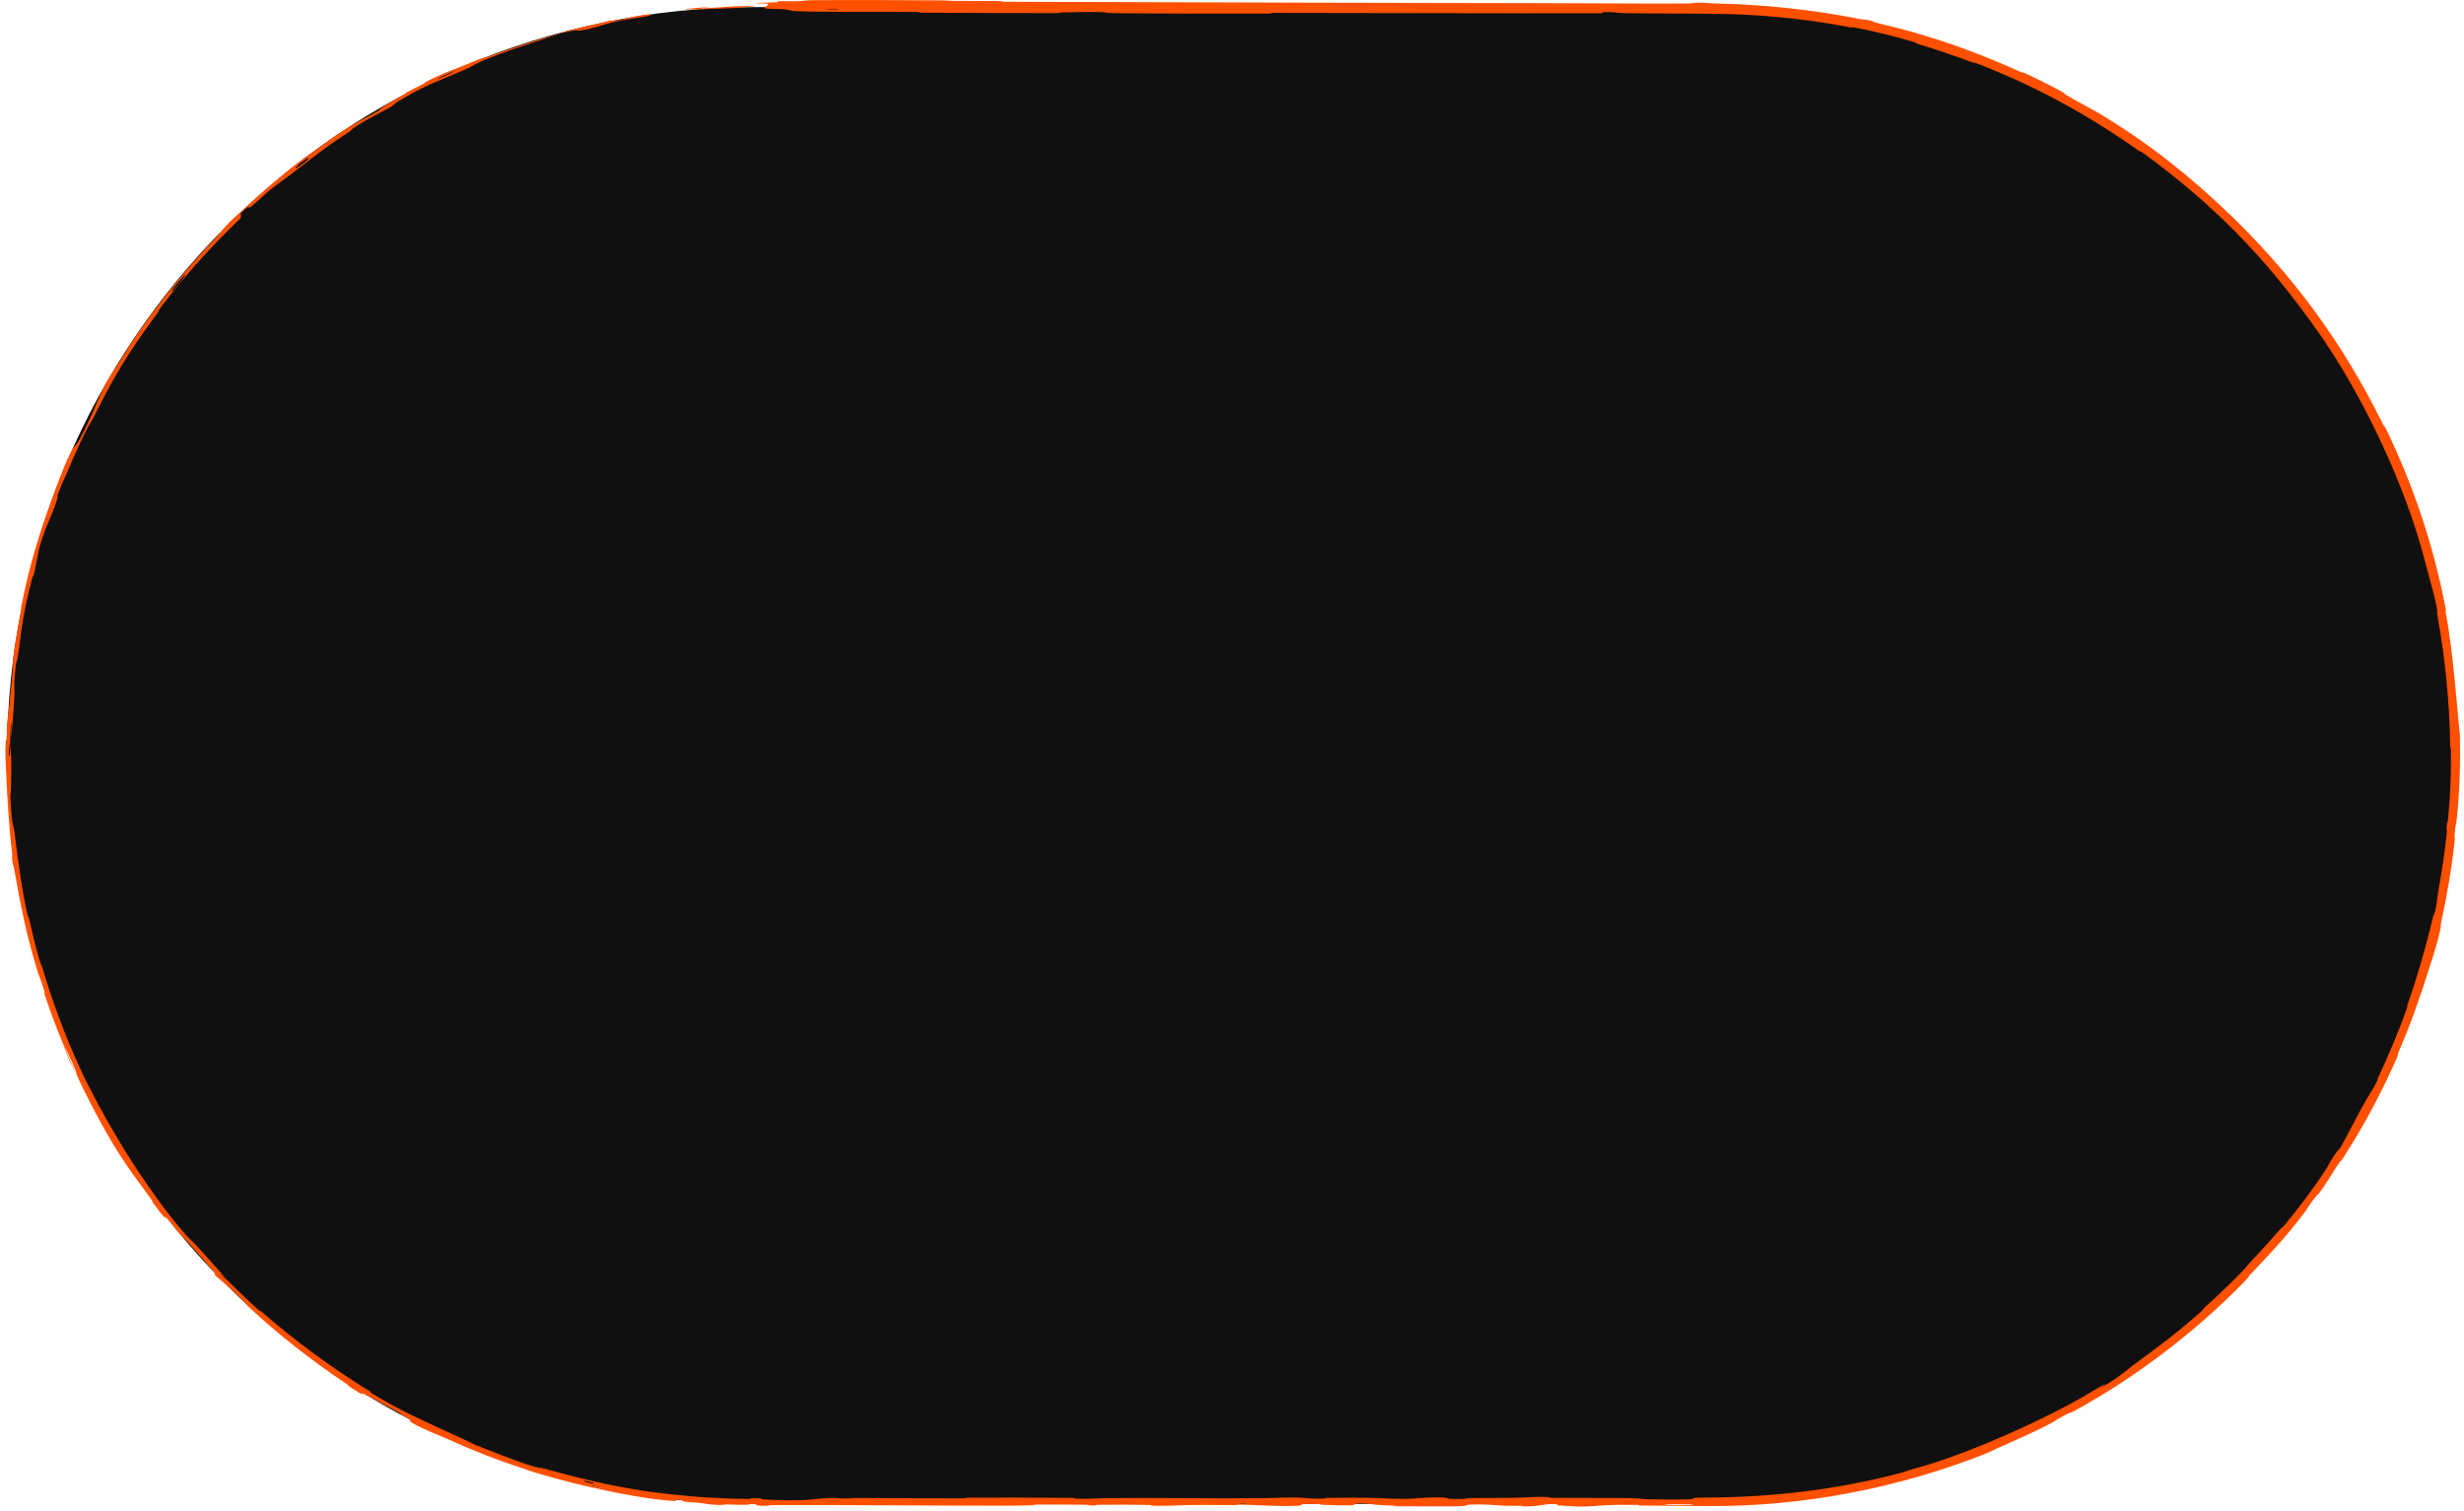
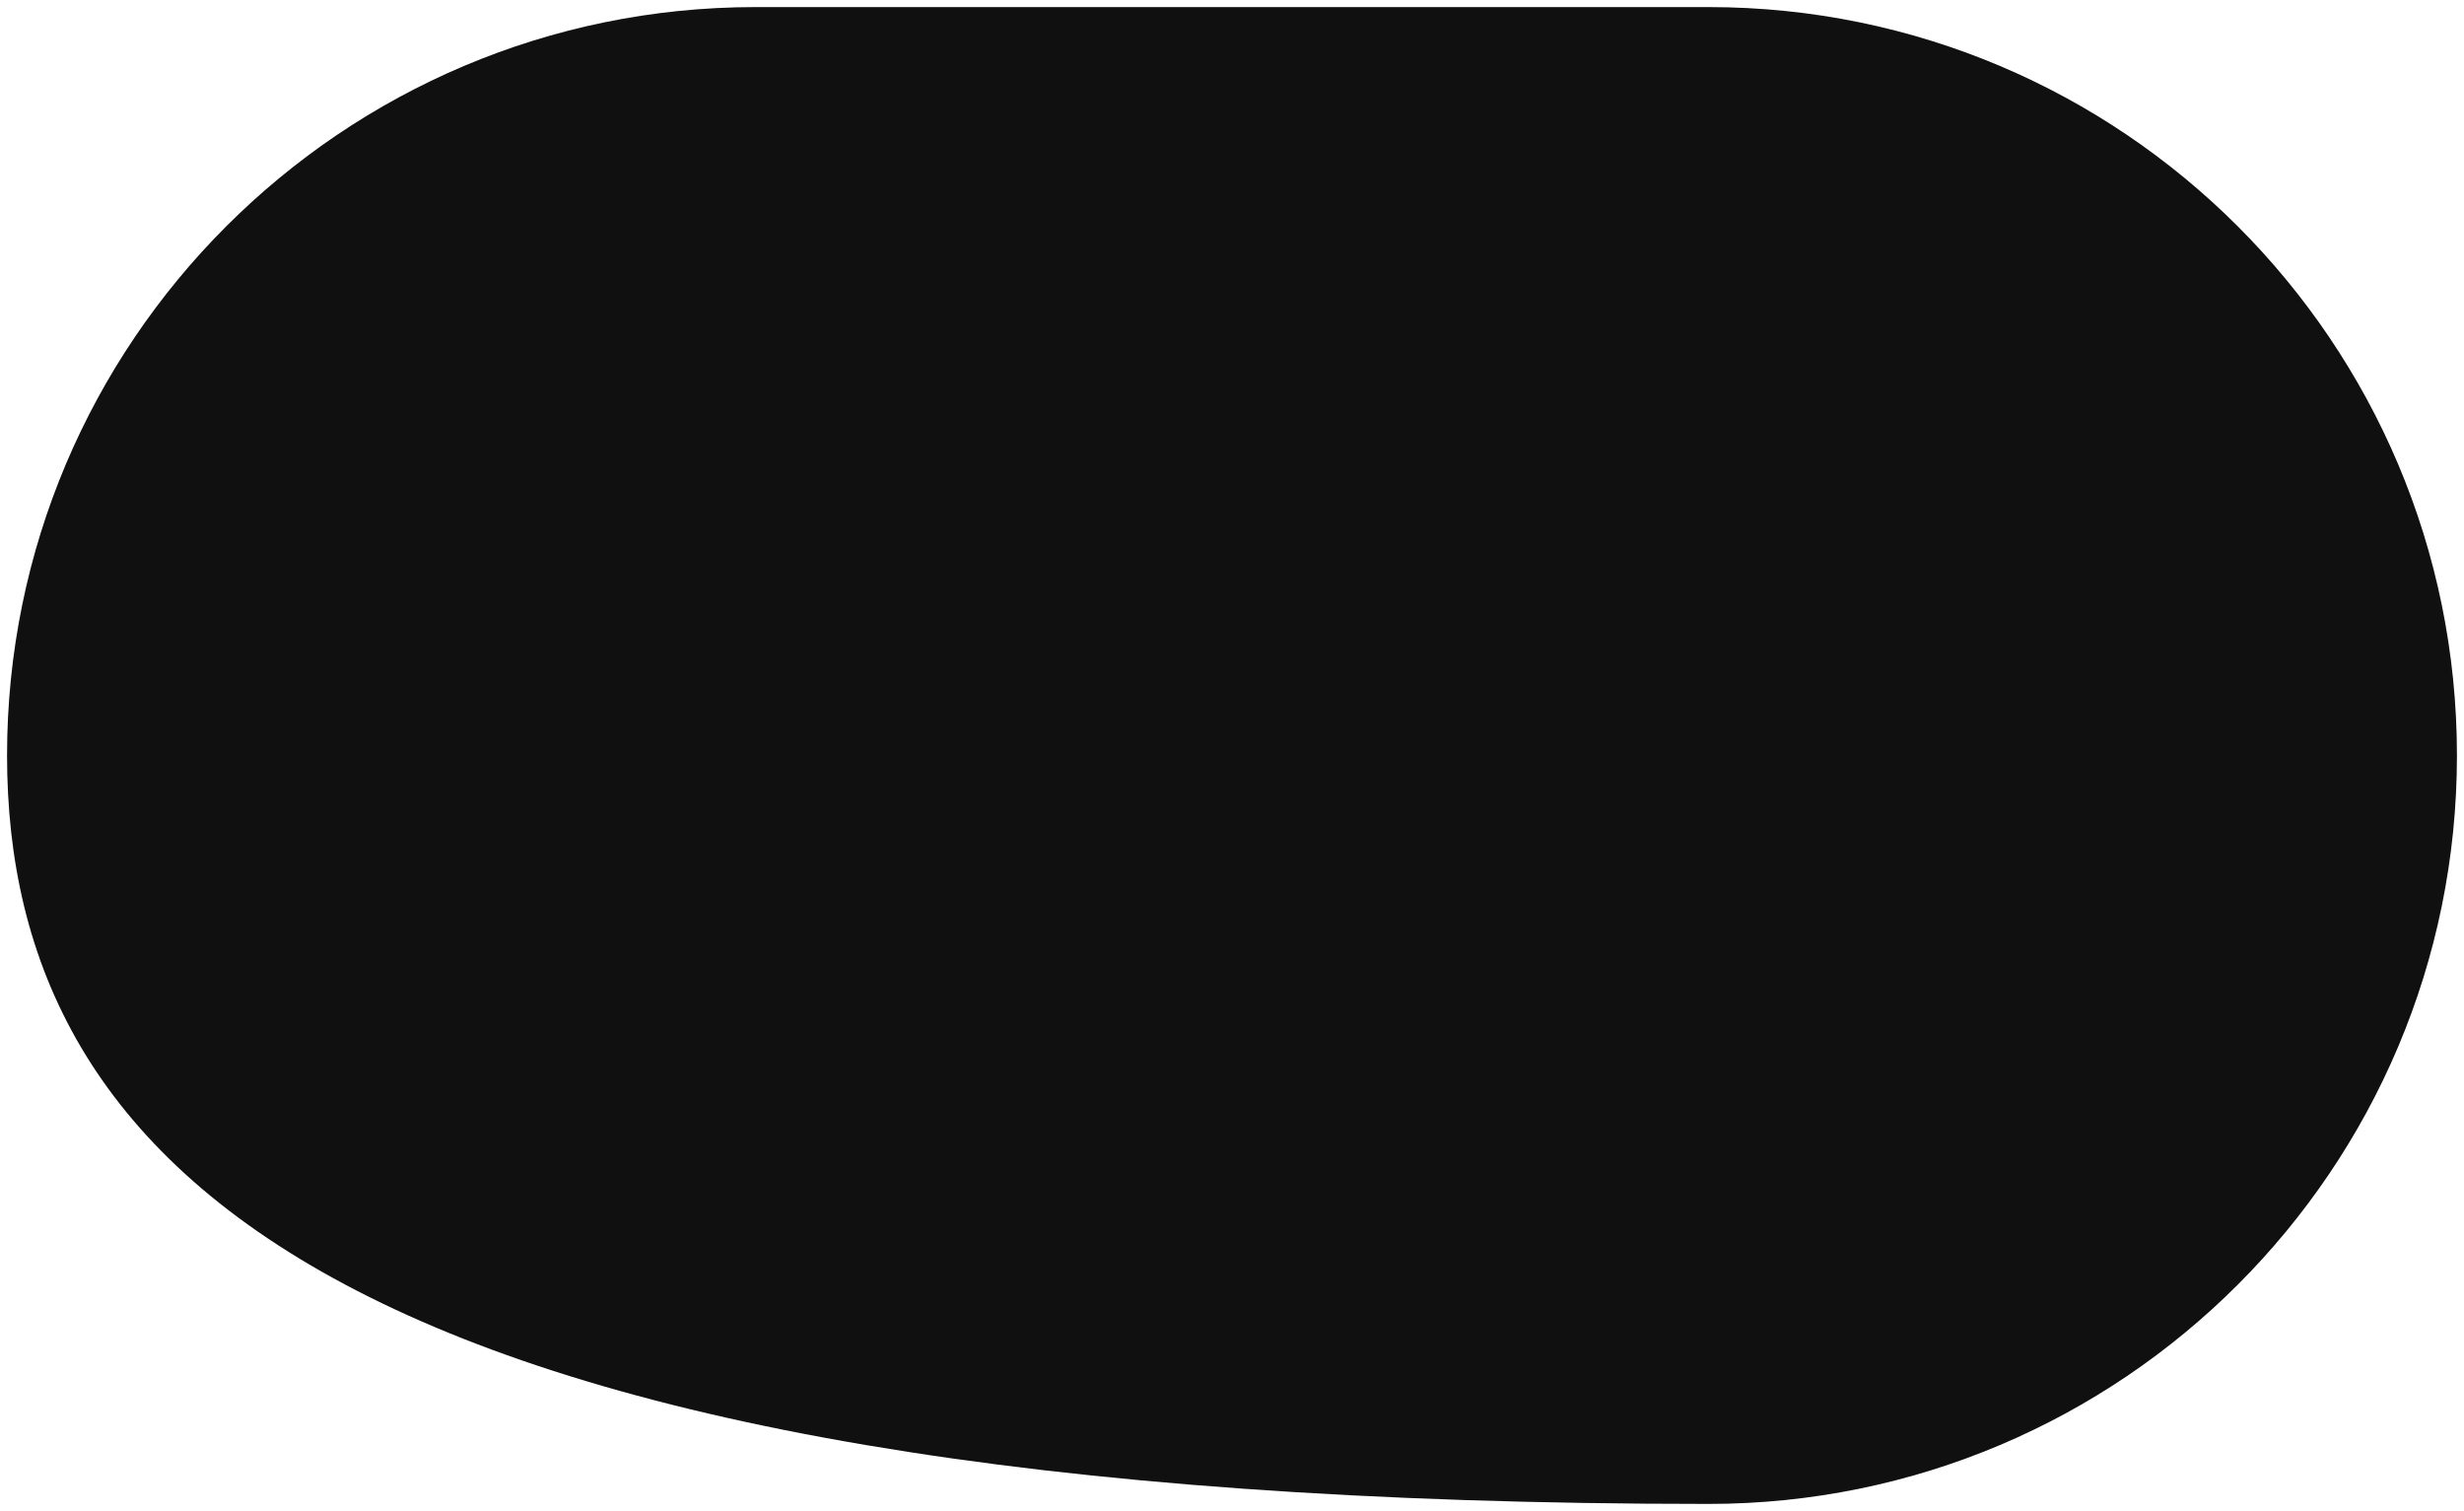
<svg xmlns="http://www.w3.org/2000/svg" width="349" height="214" viewBox="0 0 349 214" fill="none">
-   <path d="M1 107.004C1 48.462 48.458 1.004 107 1.004H242C300.542 1.004 348 48.462 348 107.004C348 165.547 300.542 213.004 242 213.004H107C48.458 213.004 1 165.547 1 107.004Z" fill="#101010" />
-   <path d="M115.916 0.015C121.161 -0.011 128.037 0.016 133.262 0.055C134.9 0.066 134.071 0.119 135.201 0.13C137.412 0.151 139.472 0.125 141.657 0.149C142.381 0.158 141.48 0.242 142.239 0.248C146.4 0.286 150.336 0.264 154.551 0.282C175.312 0.37 195.72 0.402 216.736 0.44C223.665 0.452 232.088 0.529 239.245 0.495C240.081 0.491 239.583 0.418 239.742 0.412C241.389 0.35 241.586 0.394 242 0.437C242.215 0.459 242.487 0.48 243.044 0.492C249.533 0.612 256.727 1.377 262.859 2.586C265.464 3.11 262.887 2.415 265.489 3.065C265.669 3.111 264.994 3.039 265.703 3.208C267.311 3.58 270.348 4.361 271.574 4.733C273.933 5.44 274.327 5.566 276.538 6.312C279.553 7.342 283.072 8.775 286.191 10.188C286.856 10.49 286.012 10.011 287.075 10.489C288.139 10.958 290.905 12.349 291.807 12.862C292.716 13.368 292.295 13.216 292.45 13.316C293.734 14.127 296.894 15.782 297.282 16.029C304.462 20.349 310.098 24.887 315.774 30.313C320.081 34.441 324.31 39.246 327.671 43.823C331.67 49.28 334.613 54.229 337.536 60.109C337.841 60.733 337.57 59.959 337.941 60.722C341.868 68.82 344.719 77.384 346.399 86.185C346.565 87.066 346.262 85.948 346.422 86.829C347.483 92.234 348.052 100.897 348.425 104.144C348.445 105.056 348.455 106.019 348.451 107.004C348.442 110.038 348.271 113.21 348.009 115.717C347.776 117.847 347.883 115.765 347.66 118.388C347.604 118.982 347.767 118.22 347.676 119.109C347.286 122.846 346.577 126.885 345.793 130.522C345.634 131.261 345.748 131.076 345.712 131.287C345.416 133.065 344.461 135.922 344.26 136.541C342.777 141.285 341.566 144.717 339.753 148.974C339.325 149.962 339.919 148.833 339.508 149.783C337.367 154.702 334.722 159.62 331.863 164.028C331.226 165.007 331.737 164.059 331.428 164.524C330.055 166.562 329.871 167.1 328.476 169.006C328.18 169.406 328.288 169.138 328.228 169.207C327.301 170.287 326.688 171.368 326.468 171.661C323.677 175.349 321.605 177.473 318.546 180.717C318.177 181.103 319.079 180.3 318.035 181.379C311.072 188.566 302.562 195.041 293.881 199.797C292.53 200.535 293.459 199.944 293.37 199.984C291.928 200.636 291.105 201.252 290.661 201.489C287.161 203.351 283.714 204.696 281.294 205.873C268.773 210.803 255.373 213.382 242 213.306C238.719 213.289 235.441 213.265 232.165 213.229C231.955 213.227 232.332 213.143 231.912 213.139C226.848 213.092 227.821 213.223 224.471 213.382C223.627 213.422 221.059 213.23 220.832 213.216C220.004 213.164 220.863 213.039 220.586 213.029C218.292 212.95 218.666 213.362 215.572 213.362C215.475 213.362 215.882 213.286 215.622 213.278C214.816 213.254 214.016 213.285 213.226 213.259C211.42 213.198 210.776 212.998 208.017 213.114C207.667 213.129 208.201 213.363 205.439 213.352C204.337 213.348 199.463 213.352 198.097 213.337C196.733 213.321 197.669 213.246 197.572 213.243C193.896 213.143 195.29 213.102 193.448 212.954C191.606 212.807 192.117 213.158 191.366 213.197C190.614 213.236 187.919 213.154 187.256 213.125C186.594 213.097 187.42 213.049 186.831 213.033C182.928 212.927 185.118 213.207 183.832 213.262C180.8 213.394 178.438 213.134 175.662 213.108C174.911 213.102 175.524 213.161 174.855 213.166C172.206 213.187 170.613 213.106 167.599 213.181C167.107 213.193 164.67 213.349 163.093 213.234C162.87 213.218 163.504 213.153 162.376 213.139C160.689 213.117 157.65 213.103 155.837 213.124C154.499 213.14 156.033 213.247 154.349 213.214C153.6 213.199 154.987 213.137 153.581 213.114C152.182 213.092 148.604 213.094 147.243 213.096C145.884 213.099 146.628 213.18 146.518 213.185C145.853 213.216 143.245 213.255 143.015 213.255C131.391 213.265 120.671 213.129 109.354 213.174C108.466 213.177 109.057 213.263 108.922 213.264C106.541 213.292 107.494 213.159 107 213.063C106.862 213.037 106.613 213.013 106.15 212.993C106.458 213.166 105.194 213.143 103.054 213.086C102.024 213.055 102.582 213.143 102.488 213.147C100.961 213.185 99.886 212.976 99.617 212.932C98.61 212.764 97.502 212.786 96.823 212.654C96.144 212.521 97.731 212.584 95.688 212.378C95.106 212.377 96.613 212.703 95.051 212.56C89.152 212.149 78.403 209.555 73.948 207.938C69.47 206.427 68.053 205.825 65.523 204.751C60.976 202.712 62.606 203.554 59.79 202.26C56.993 200.91 58.48 201.322 58.111 201.065C57.754 200.807 57.302 200.643 56.841 200.355C56.382 200.067 57.431 200.586 56.32 199.968C55.199 199.361 52.144 197.696 51.73 197.504C50.845 197.117 52.09 198.095 49.267 196.233C49.106 196.124 49.677 196.402 49.058 195.99C44.141 192.717 39.291 188.928 35.003 184.883C34.414 184.326 35.004 184.756 34.663 184.431C31.153 181 32.328 182.31 30.323 180.501C30.906 180.779 29.926 179.654 27.461 176.868C25.993 175.18 26.178 175.528 25.198 174.458C24.903 174.138 23.96 172.863 23.749 172.663C23.057 172.002 23.818 173.305 21.551 170.189C21.453 170.051 21.837 170.436 21.494 169.964C19.31 166.893 18.922 166.609 16.716 163.174C14.983 160.482 12.316 155.45 10.812 152.134C11.055 152.104 9.579 149.008 8.905 147.778C8.004 145.6 7.095 143.207 6.389 141.041C6.146 140.294 6.378 140.761 6.353 140.664C5.986 139.188 5.533 138.253 5.379 137.769C3.736 132.488 2.888 128.07 1.97 122.871C1.94 122.687 1.722 122.414 1.657 121C1.655 120.909 1.954 122.624 1.642 120.166C1.324 117.695 1.022 113.028 0.884 109.602C0.86 109.09 0.784 108.095 0.768 107.004C0.758 106.322 0.77 105.607 0.823 104.956C0.842 104.73 0.886 104.978 0.919 104.653C1.03 103.605 0.877 103.026 1.079 101.805C1.285 100.572 1.527 98.029 1.829 94.574C1.839 94.465 1.799 93.632 1.948 92.553C2.18 90.838 2.611 88.387 2.962 86.612C3.129 85.761 2.939 86.29 2.967 86.141C4.102 80.393 5.278 76.377 7.43 70.495C7.823 69.41 8.916 66.296 9.911 64.295C11.017 62.114 10.279 64.533 12.648 59.465C13.63 57.443 14.512 54.643 16.882 51.319C20.993 44.584 25.616 38.888 31.045 33.146C31.289 32.888 31.975 31.983 32.574 31.398C33.463 30.529 34.006 30.11 34.656 29.507C37.388 26.988 39.956 24.752 42.812 22.585C43.901 21.767 43.559 22.106 44.87 21.152C46.186 20.209 47.02 19.506 48.876 18.333C50.282 17.453 51.788 16.726 53.692 15.636C53.671 15.436 54.969 14.655 57.317 13.347C57.769 13.097 57.249 13.299 57.461 13.177C58.325 12.683 59.17 12.311 60.002 11.859C60.204 11.749 60.186 11.687 60.35 11.594C61.744 10.796 64.208 9.846 64.635 9.694C66.268 9.09 66.98 8.712 68.232 8.257C69.483 7.81 67.65 8.572 69.103 8.034C72.116 6.918 76.033 5.626 79.183 4.785C80.442 4.448 79.562 4.596 79.741 4.546C82.334 3.831 85.021 3.346 86.45 2.896C88.361 2.987 88.031 2.513 91.853 2.026C92.154 1.991 92.562 2.141 91.421 2.337C90.28 2.534 88.52 2.757 86.951 3.108C86.579 3.185 84.479 3.817 84.192 3.898C81.936 4.498 81.551 4.296 81.425 4.305C80.021 4.454 77.49 5.379 76.828 5.599C73.764 6.581 71.177 7.444 68.68 8.463C67.054 9.136 66.976 9.392 65.705 9.921C61.498 11.731 59.927 12.193 56.241 14.459C55.459 14.96 56.355 14.676 53.404 16.192C53.219 16.283 51.023 17.42 49.886 18.284C49.743 18.392 49.783 18.443 49.588 18.576C48.287 19.468 47.386 20.016 45.996 21.03C44.609 22.044 42.975 23.311 41.428 24.517C40.493 25.241 39.25 26.12 38.799 26.466C37.52 27.436 36.335 28.685 35.536 29.282C34.732 29.888 36.057 28.432 34.092 30.184C34.137 30.373 34.094 30.652 34.099 30.882C29.952 34.849 26.146 39.051 22.685 43.659C22.257 44.232 22.767 43.701 22.313 44.316C20.407 46.919 18.77 49.22 17.039 52.09C15.703 54.308 14.392 56.837 13.187 59.256C12.25 60.638 10.578 64.3 9.47 67.002C9.078 67.947 9.057 67.865 8.774 68.536C7.728 71.081 8.355 69.94 8.114 70.654C7.137 73.722 6.666 73.869 5.583 77.521C5.52 77.713 5.061 80.15 4.996 80.484C4.547 82.592 4.835 80.811 4.498 82.117C3.899 84.508 3.489 86.182 3.051 89.042C2.922 89.881 2.731 91.896 2.43 93.507C2.39 93.719 2.338 93.592 2.312 93.764C1.873 96.887 2.104 96.986 2.025 98.777C1.949 100.572 1.688 103.328 1.636 103.891C1.486 105.363 1.621 102.759 1.62 102.681C1.533 101.74 1.461 103.754 1.43 105.306C1.273 105.467 1.228 106.674 1.295 107.004C1.315 107.106 1.344 107.124 1.382 107.004C1.39 106.981 1.398 106.951 1.406 106.916C1.425 106.826 1.414 105.617 1.43 105.306C1.492 105.766 1.535 106.341 1.562 107.004C1.614 108.309 1.609 109.939 1.558 111.677C1.535 112.902 1.331 111.756 1.636 115.486C1.794 117.174 1.879 116.507 2.065 117.988C2.494 121.386 3.049 125.786 3.82 129.223C4.1 130.472 3.91 129.238 4.106 130.089C4.634 132.344 5.085 134.337 5.763 136.564C5.825 136.765 5.759 136.249 5.964 136.941C7.543 142.188 9.178 146.678 11.603 151.868C12.758 154.383 15.125 158.727 16.613 161.172C19.132 165.449 22.604 170.494 25.335 173.746C27.115 175.867 26.8 175.338 27.614 176.199C29.18 177.863 31.841 180.913 32.216 181.312C32.224 181.329 30.549 179.635 31.404 180.576C31.857 181.167 32.198 181.293 32.216 181.312C32.437 181.598 35.859 184.905 36.593 185.503C36.981 185.839 36.819 185.589 37.02 185.764C41.817 189.935 46.958 193.719 52.447 197.094C52.543 197.154 52.352 197.14 52.579 197.28C55.759 199.233 57.926 200.264 60.711 201.571C63.497 202.865 65.736 203.843 67.361 204.666C69.516 205.533 72.627 206.722 74.446 207.343C76.267 207.97 76.57 207.868 76.733 207.917C81.812 209.286 84.751 210.071 90.131 210.992C92.685 211.44 97.803 211.99 100.614 212.109C102.837 212.221 104.157 212.301 106.213 212.296C106.491 212.294 106.21 212.217 106.295 212.214C106.579 212.205 106.811 212.199 107 212.195C108.342 212.17 107.546 212.315 107.961 212.344C109.681 212.465 110.743 212.529 113.685 212.472C114.364 212.459 116.34 212.193 117.577 212.177C119.185 212.157 118.578 212.253 120.262 212.23C120.406 212.228 120.376 212.169 121.416 212.171C126.24 212.183 131.499 212.217 136.513 212.211C137.197 212.21 136.32 212.117 137.309 212.115C141.952 212.104 147.04 212.107 151.563 212.151C152.677 212.162 151.979 212.227 152.22 212.247C153.704 212.364 155.808 212.193 156.155 212.19C164.437 212.108 170.775 212.263 179.215 212.189C179.675 212.185 183.211 212.002 184.789 212.159C184.897 212.169 186.458 212.33 187.838 212.22C187.924 212.213 186.951 212.13 188.649 212.139C190.347 212.147 193.078 212.092 195.412 212.183C196.151 212.211 197.897 212.372 200.1 212.244C200.244 212.235 203.646 211.946 204.86 212.145C205.057 212.178 204.851 212.389 207.481 212.281C207.983 212.26 207.071 212.213 208.395 212.184C210.423 212.138 213.111 212.195 215.604 212.101C216.039 212.084 217.89 211.941 219.375 212.05C219.608 212.067 219.166 212.137 219.95 212.145C223.679 212.183 227.583 212.136 231.369 212.185C232.71 212.202 232.025 212.316 233.422 212.346C234.821 212.377 237.637 212.406 239.1 212.354C240.563 212.302 238.965 212.12 241.157 212.106C241.438 212.104 241.719 212.102 242 212.101C251.175 212.048 260.257 210.977 269.121 208.634C270.474 208.269 269.34 208.521 271.323 207.956C278.694 206.021 290.686 200.541 296.313 197.081C300.872 194.387 295.261 197.986 298.715 195.87C300.377 194.838 301.995 193.458 302.374 193.181C306.089 190.471 308.646 188.538 311.739 185.782C312.373 185.209 311.691 185.703 312.23 185.215C314.069 183.545 315.973 181.756 317.616 180.043C318.352 179.272 318.169 179.369 318.843 178.658C320.448 176.951 321.833 175.409 323.333 173.681C323.469 173.523 322.641 174.662 323.743 173.32C325.522 171.145 327.665 168.384 329.415 165.659C329.931 164.85 329.837 164.745 331.03 163.061C331.275 162.705 331.151 163.276 332.267 161.141C332.466 160.79 334.306 157.193 335.315 155.495C335.588 155.05 336.327 153.928 336.809 152.876C336.874 152.734 336.53 153.263 336.938 152.399C338.369 149.354 339.748 146.101 340.903 142.836C341.209 141.966 340.669 143.23 341.122 141.934C342.373 138.365 343.697 133.82 344.521 130.221C344.827 128.89 344.689 129.826 344.718 129.73C345.181 128.19 345.193 127.233 345.283 126.712C345.834 123.46 346.262 120.996 346.563 117.961C346.642 117.126 346.504 117.709 346.514 117.543C346.61 115.821 346.63 117.113 346.742 116.026C347.031 113.152 347.165 109.972 347.153 107.004C347.153 106.813 347.152 106.622 347.15 106.432C347.137 105.288 347.058 106.574 347.045 105.548C346.954 99.502 346.327 93.221 345.274 87.406C345.075 86.314 345.274 86.986 345.246 86.756C345.058 85.168 344.384 82.903 344.241 82.388C343.598 80.032 343.401 79.086 342.783 77.016C339.824 66.855 334.039 55.016 328.249 46.875C320.743 36.262 313.509 28.96 303.503 21.63C302.862 21.171 303.454 21.71 302.9 21.316C295.74 16.25 288.099 12.086 279.892 8.938C279.217 8.681 280.157 9.135 279.073 8.729C276.852 7.899 273.999 6.936 271.71 6.239C270.591 5.898 272.119 6.263 270.991 5.924C268.354 5.139 265.503 4.437 262.728 3.898C261.553 3.673 263.307 4.108 261.781 3.813C255.232 2.572 248.642 1.968 242 1.944C238.03 1.93 234.044 1.904 230.015 1.861C229.273 1.853 228.622 1.67 227.044 1.705C226.925 1.756 226.932 1.816 226.88 1.87C211.287 1.899 195.854 1.836 180.218 1.826C179.558 1.825 180.698 1.923 179.421 1.922C172.034 1.921 164.861 1.948 157.304 1.851C156.554 1.842 156.939 1.671 154.73 1.697C154.34 1.702 151.012 1.724 150.152 1.761C150.035 1.767 150.642 1.847 149.57 1.849C143.339 1.861 136.809 1.843 130.588 1.794C129.584 1.786 130.653 1.701 129.938 1.695C124.866 1.65 119.349 1.714 114.502 1.637C111.258 1.585 112.459 1.439 110.735 1.294C110.491 1.274 108.482 1.27 108.378 1.186C108.111 0.975 109.084 0.744 108.685 0.518C108.601 0.47 105.91 0.522 107.503 0.405C107.615 0.397 109.565 0.358 110.046 0.318C110.38 0.291 109.777 0.205 110.46 0.17C111.142 0.135 111.892 0.207 113.024 0.165C114.155 0.123 113.657 0.026 115.916 0.015ZM82.722 209.84C84.44 210.32 84.76 210.083 82.87 209.725C82.779 209.708 82.634 209.815 82.722 209.84ZM26.116 38.977C24.516 40.677 23.695 42.059 24.795 40.838C25.901 39.627 26.605 38.462 26.116 38.977ZM43.56 22.349C41.327 23.917 41.256 24.516 43.513 22.677C43.645 22.572 43.691 22.258 43.56 22.349ZM118.73 1.253C118.705 1.249 117.261 1.245 117.226 1.249C116.457 1.344 119.345 1.352 118.73 1.253ZM64.151 10.145C63.344 10.431 61.157 11.533 62.144 11.148C62.933 10.833 65.148 9.782 64.151 10.145ZM175.587 212.962C175.615 212.967 176.651 212.971 176.63 212.946C176.56 212.865 175.119 212.888 175.587 212.962ZM103.677 1.163C97.661 1.38 93.977 1.468 100.546 0.978C101.738 0.908 97.986 1.261 99.504 1.19C102.29 1.061 104.094 0.777 106.948 0.884C107.459 0.896 104.015 1.14 103.666 1.164C103.67 1.164 103.674 1.164 103.677 1.163ZM83.643 210.421C83.676 210.435 85.078 210.743 85.114 210.744C85.892 210.816 83.069 210.197 83.643 210.421ZM236 213.147C236.08 213.156 239.406 213.164 239.514 213.156C241.249 213.001 234.525 212.984 236 213.147ZM10.794 152.079C10.04 150.705 9.274 148.983 8.908 147.784C9.499 149.223 10.135 150.662 10.794 152.079Z" fill="#FF5000" />
+   <path d="M1 107.004C1 48.462 48.458 1.004 107 1.004H242C300.542 1.004 348 48.462 348 107.004C348 165.547 300.542 213.004 242 213.004C48.458 213.004 1 165.547 1 107.004Z" fill="#101010" />
</svg>